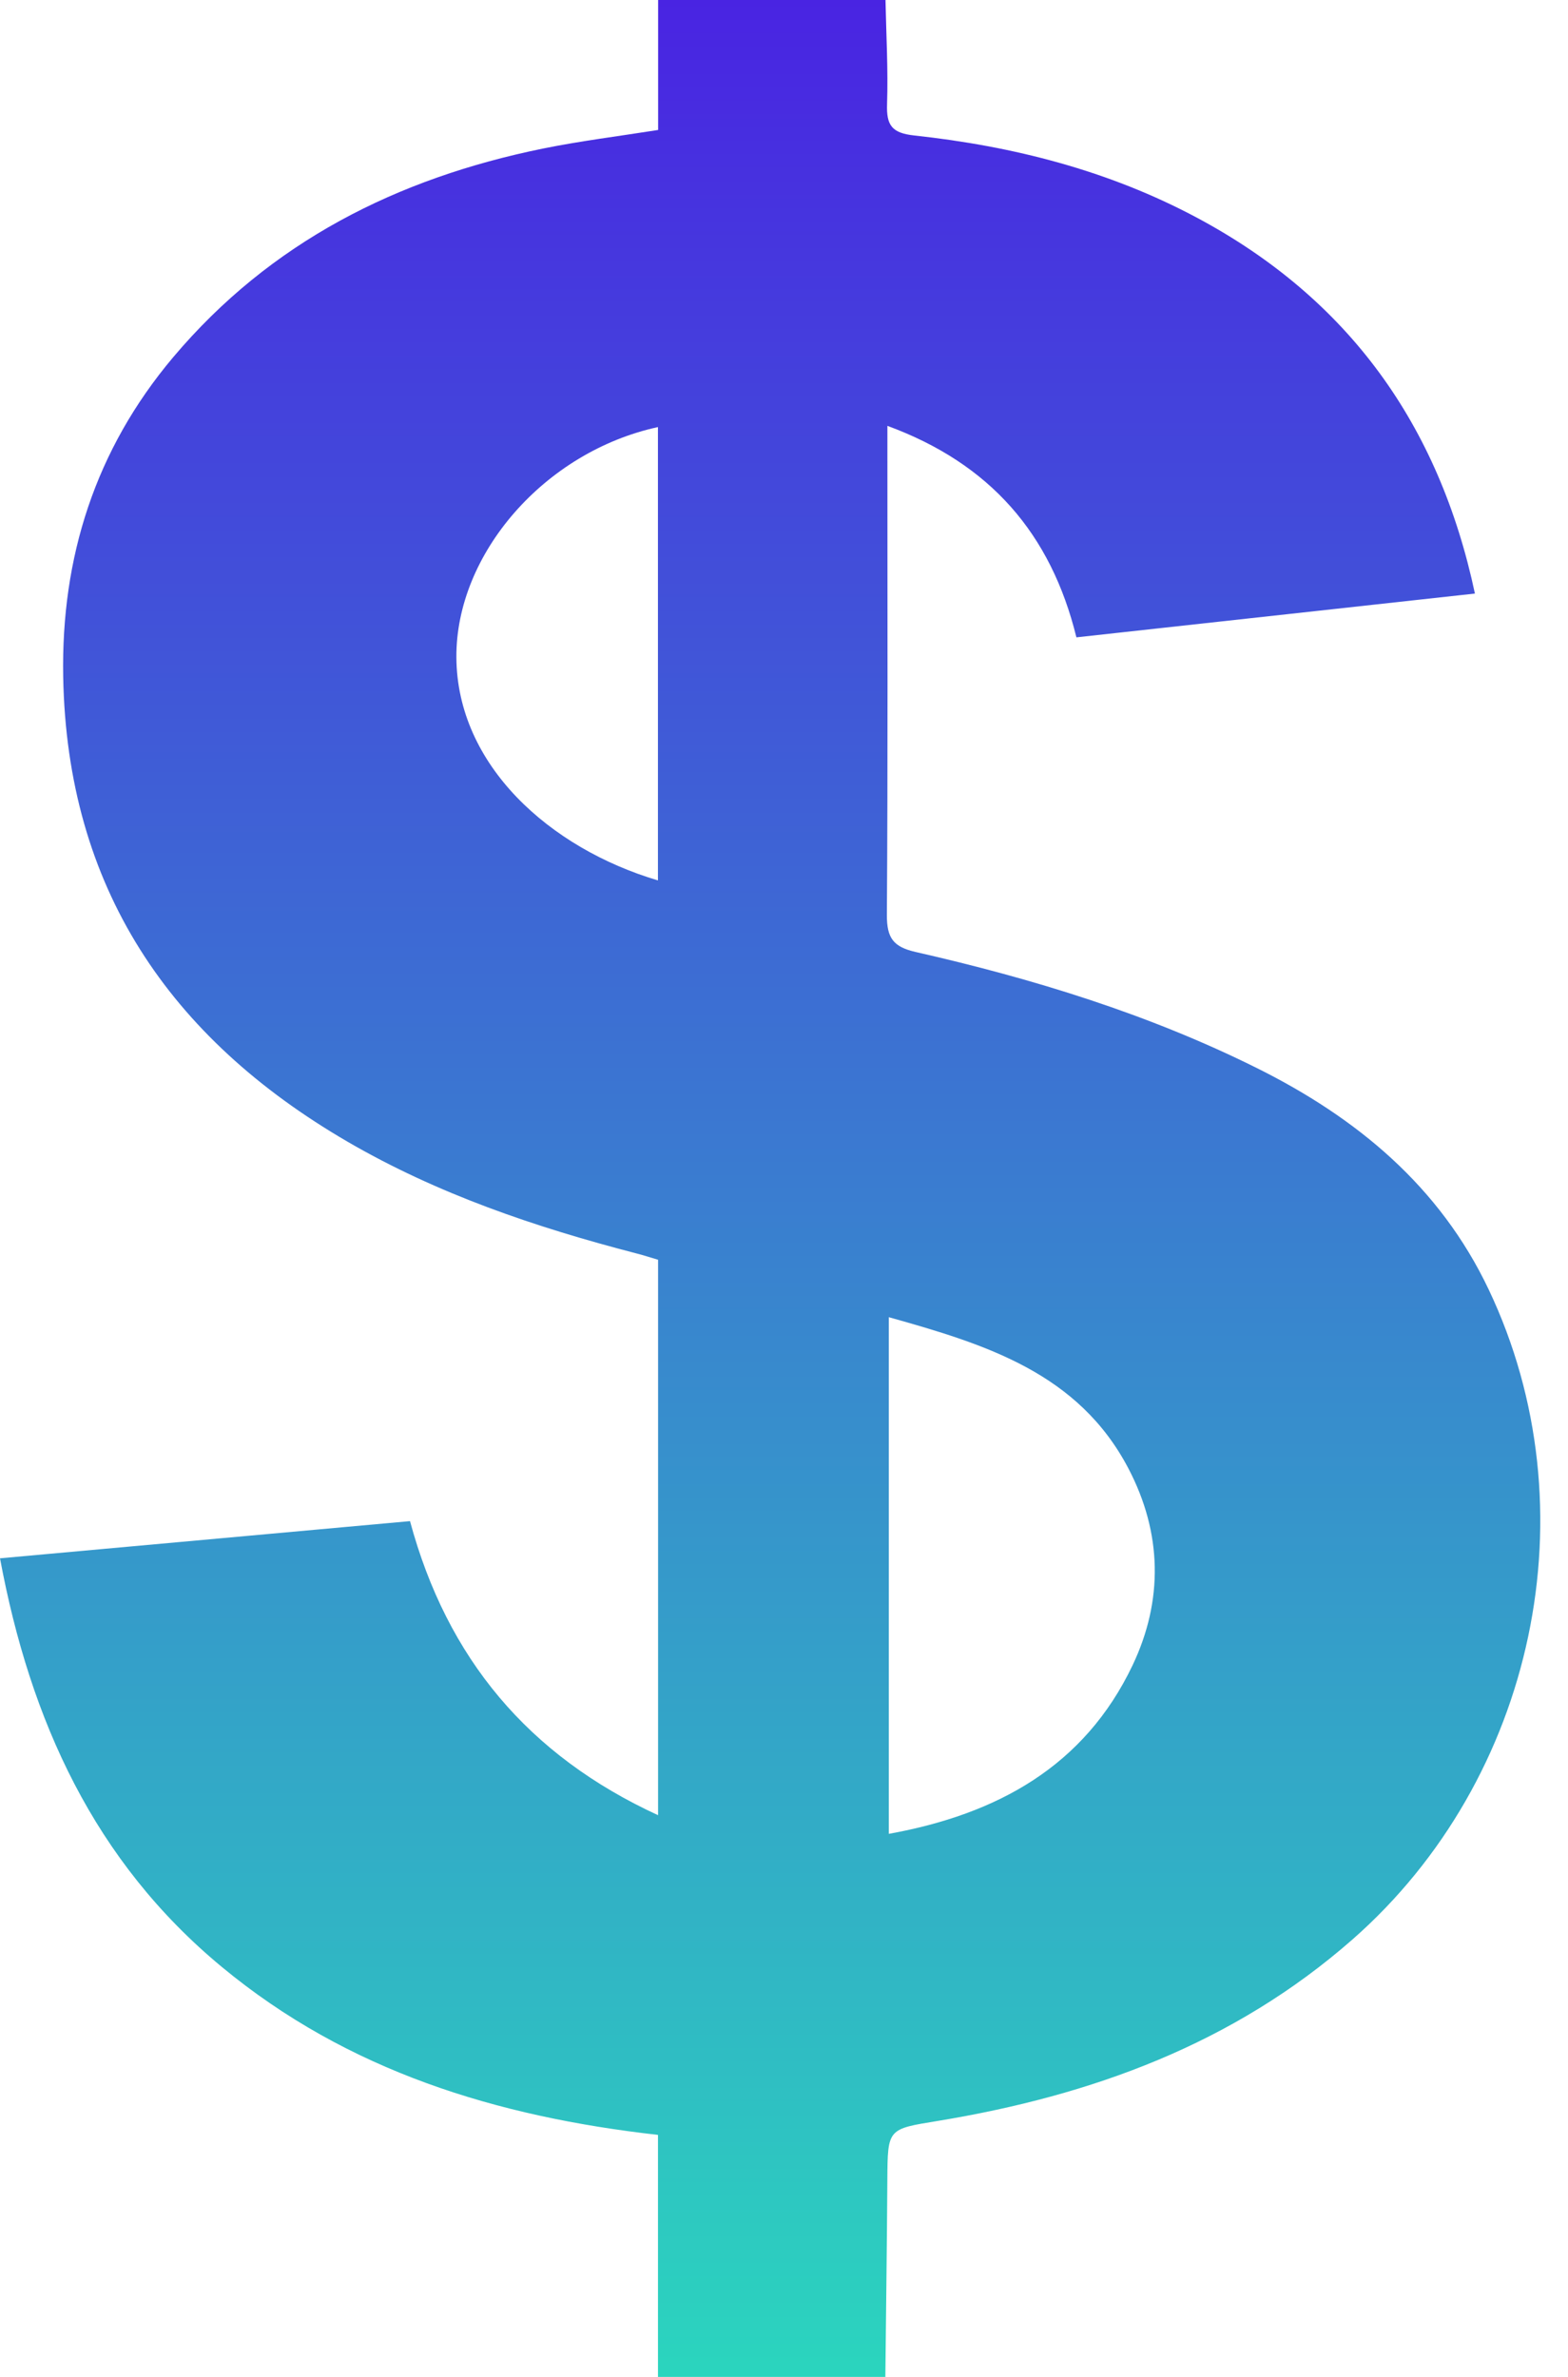
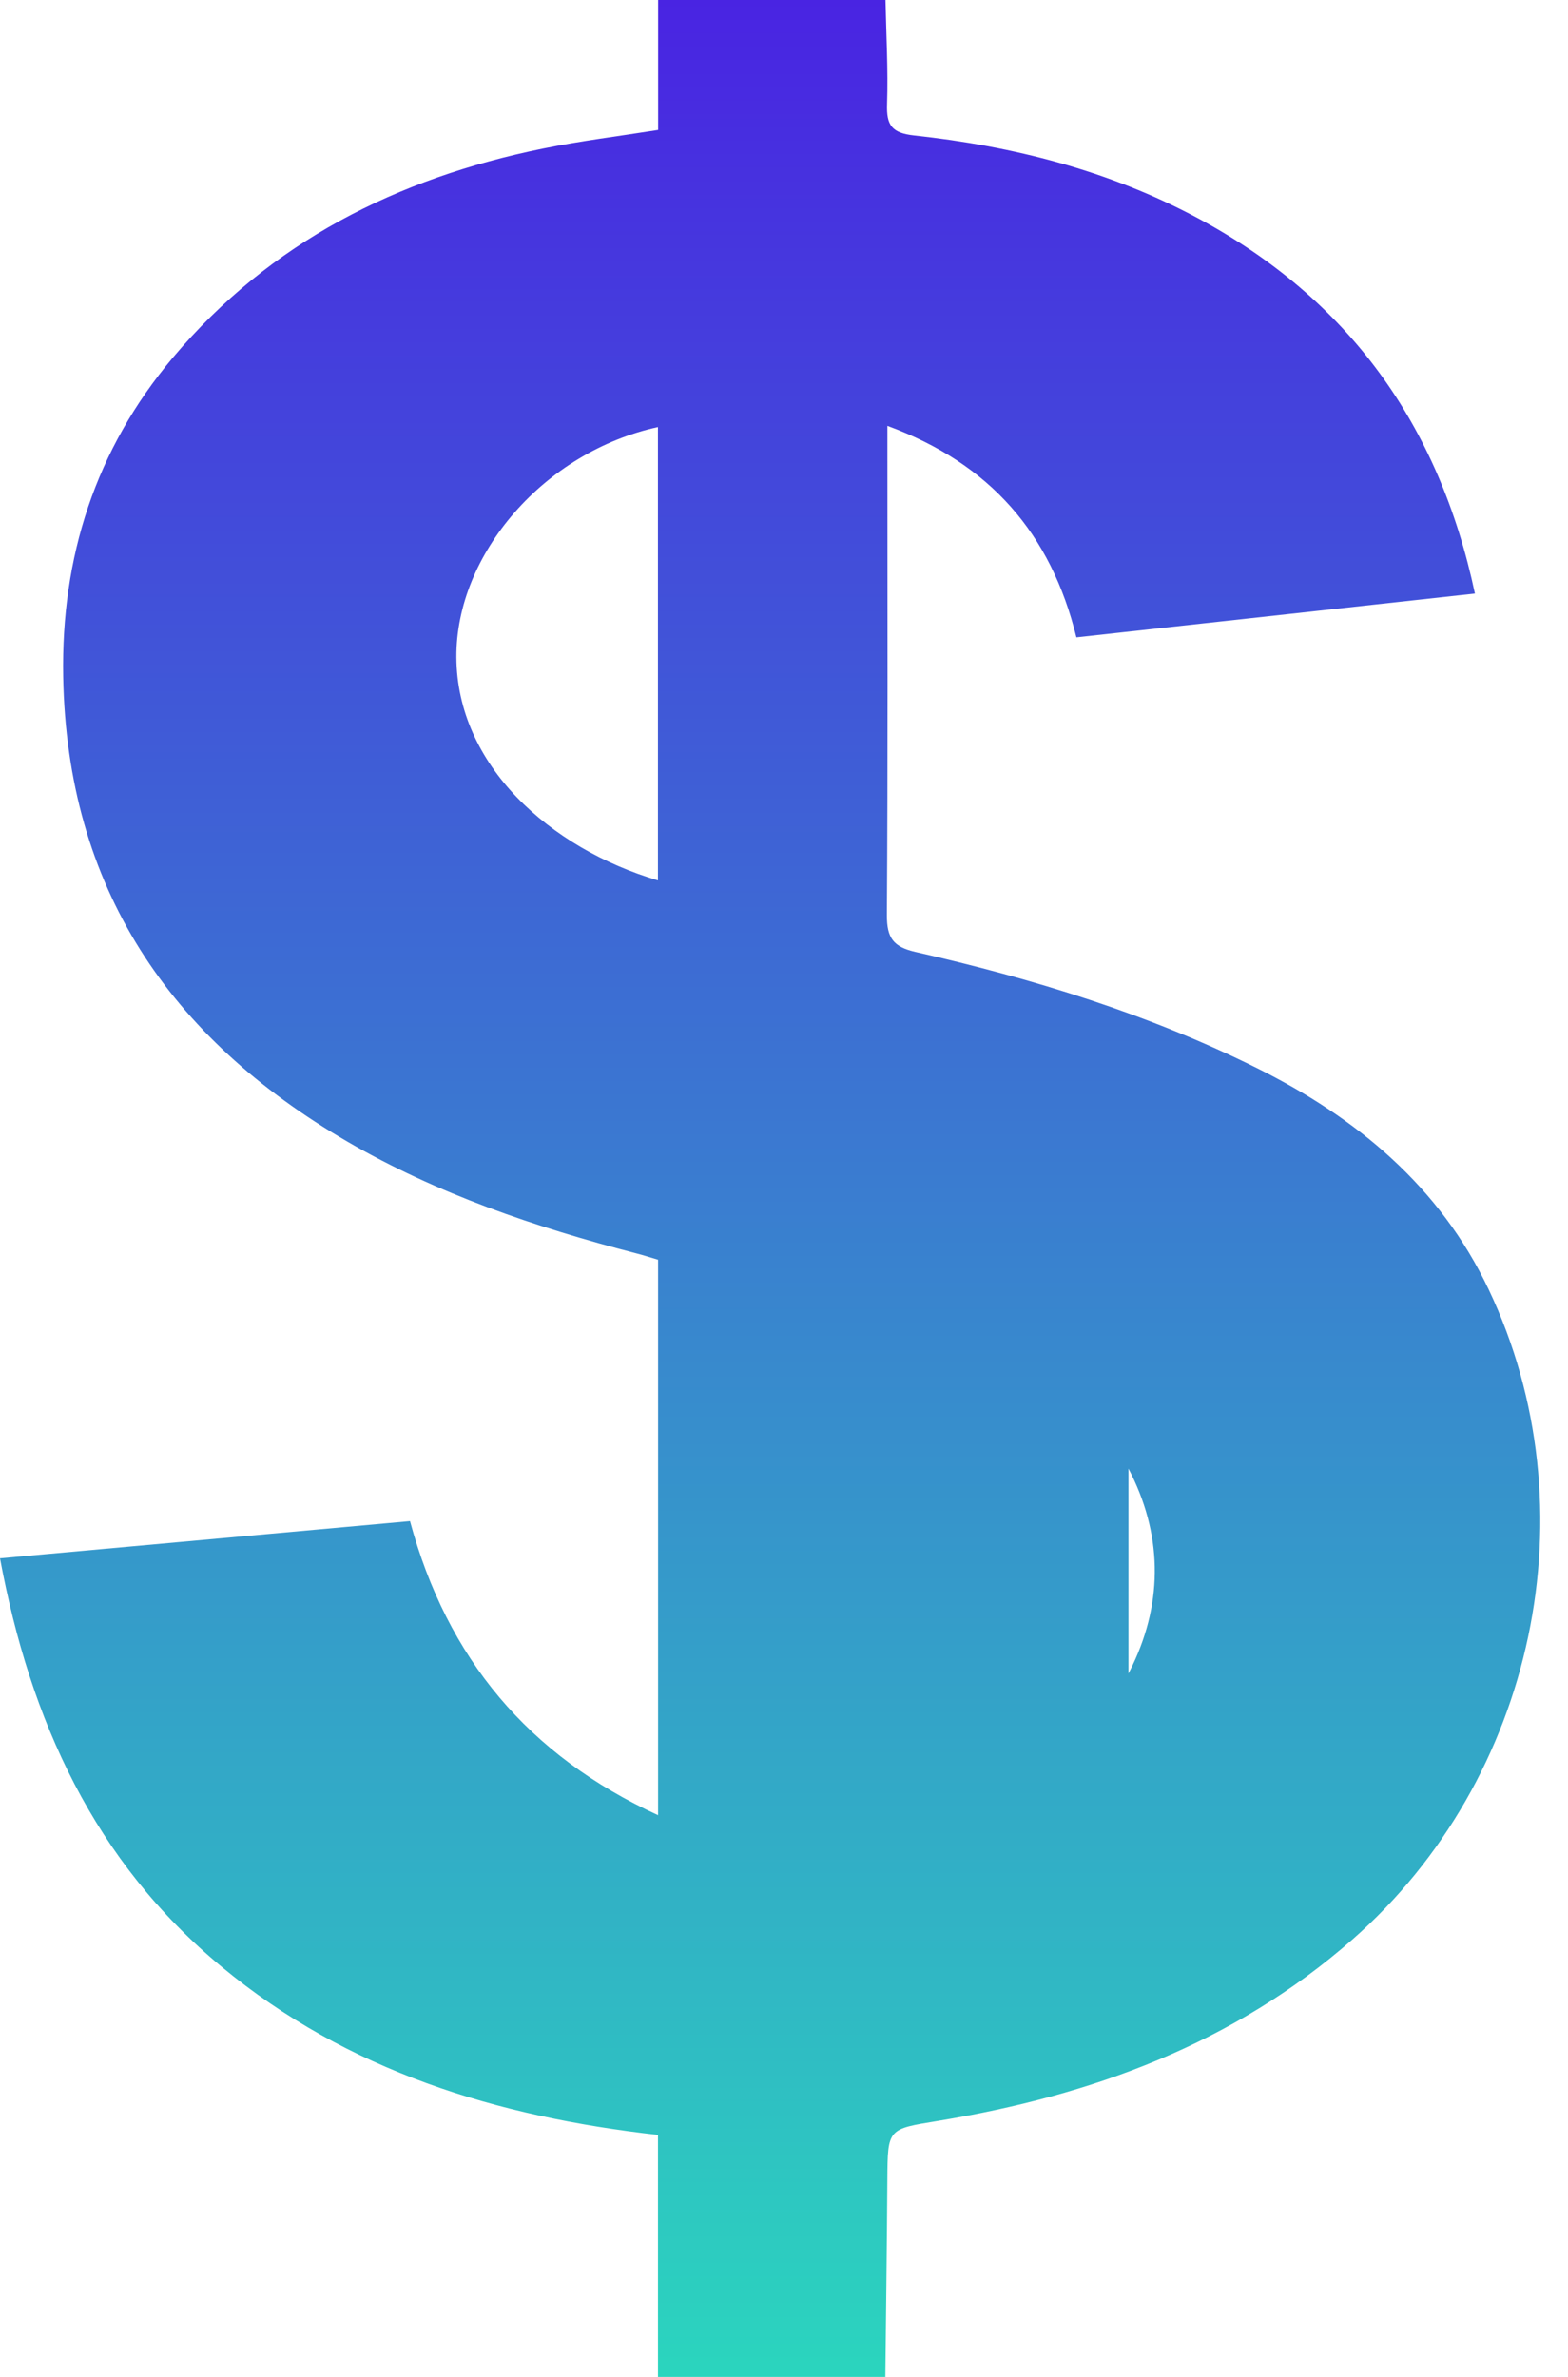
<svg xmlns="http://www.w3.org/2000/svg" width="33" height="50" viewBox="0 0 33 50" fill="none">
-   <path d="M13.851 0H18.636C18.651 0.73 18.693 1.465 18.669 2.19C18.654 2.633 18.767 2.799 19.241 2.85C21.323 3.075 23.334 3.587 25.197 4.583C28.378 6.285 30.286 8.933 31.041 12.486L22.654 13.407C22.117 11.224 20.837 9.752 18.676 8.958V9.537C18.676 12.775 18.687 16.013 18.665 19.251C18.665 19.728 18.796 19.917 19.268 20.025C21.744 20.588 24.165 21.33 26.449 22.466C28.557 23.514 30.302 24.959 31.331 27.126C33.524 31.74 32.308 37.422 28.465 40.797C25.956 42.999 22.972 44.081 19.743 44.614C18.68 44.788 18.682 44.769 18.675 45.857C18.666 47.237 18.648 48.619 18.633 50H13.848V44.909C10.458 44.526 7.318 43.569 4.67 41.377C1.986 39.157 0.637 36.198 0 32.78L8.629 31.998C9.41 34.887 11.118 36.927 13.85 38.184V26.5C13.688 26.453 13.537 26.402 13.384 26.364C11.269 25.815 9.209 25.118 7.312 24.015C3.563 21.833 1.41 18.665 1.33 14.235C1.285 11.718 2.008 9.459 3.641 7.519C5.692 5.087 8.36 3.75 11.427 3.125C12.22 2.964 13.025 2.865 13.851 2.734V0ZM18.706 38.576C20.985 38.164 22.822 37.159 23.837 35.028C24.487 33.66 24.457 32.245 23.75 30.893C22.695 28.877 20.738 28.278 18.706 27.708V38.576ZM13.847 8.984C11.46 9.502 9.593 11.653 9.605 13.826C9.617 16.094 11.568 17.844 13.847 18.52V8.984Z" fill="url(#paint0_linear_2304_6470)" />
+   <path d="M13.851 0H18.636C18.651 0.73 18.693 1.465 18.669 2.19C18.654 2.633 18.767 2.799 19.241 2.85C21.323 3.075 23.334 3.587 25.197 4.583C28.378 6.285 30.286 8.933 31.041 12.486L22.654 13.407C22.117 11.224 20.837 9.752 18.676 8.958V9.537C18.676 12.775 18.687 16.013 18.665 19.251C18.665 19.728 18.796 19.917 19.268 20.025C21.744 20.588 24.165 21.33 26.449 22.466C28.557 23.514 30.302 24.959 31.331 27.126C33.524 31.74 32.308 37.422 28.465 40.797C25.956 42.999 22.972 44.081 19.743 44.614C18.68 44.788 18.682 44.769 18.675 45.857C18.666 47.237 18.648 48.619 18.633 50H13.848V44.909C10.458 44.526 7.318 43.569 4.67 41.377C1.986 39.157 0.637 36.198 0 32.78L8.629 31.998C9.41 34.887 11.118 36.927 13.85 38.184V26.5C13.688 26.453 13.537 26.402 13.384 26.364C11.269 25.815 9.209 25.118 7.312 24.015C3.563 21.833 1.41 18.665 1.33 14.235C1.285 11.718 2.008 9.459 3.641 7.519C5.692 5.087 8.36 3.75 11.427 3.125C12.22 2.964 13.025 2.865 13.851 2.734V0ZM18.706 38.576C20.985 38.164 22.822 37.159 23.837 35.028C24.487 33.66 24.457 32.245 23.75 30.893V38.576ZM13.847 8.984C11.46 9.502 9.593 11.653 9.605 13.826C9.617 16.094 11.568 17.844 13.847 18.52V8.984Z" fill="url(#paint0_linear_2304_6470)" />
  <defs>
    <linearGradient id="paint0_linear_2304_6470" x1="16.208" y1="0" x2="16.208" y2="50" gradientUnits="userSpaceOnUse">
      <stop stop-color="#4924E2" />
      <stop offset="1" stop-color="#2BD5BE" />
    </linearGradient>
  </defs>
</svg>